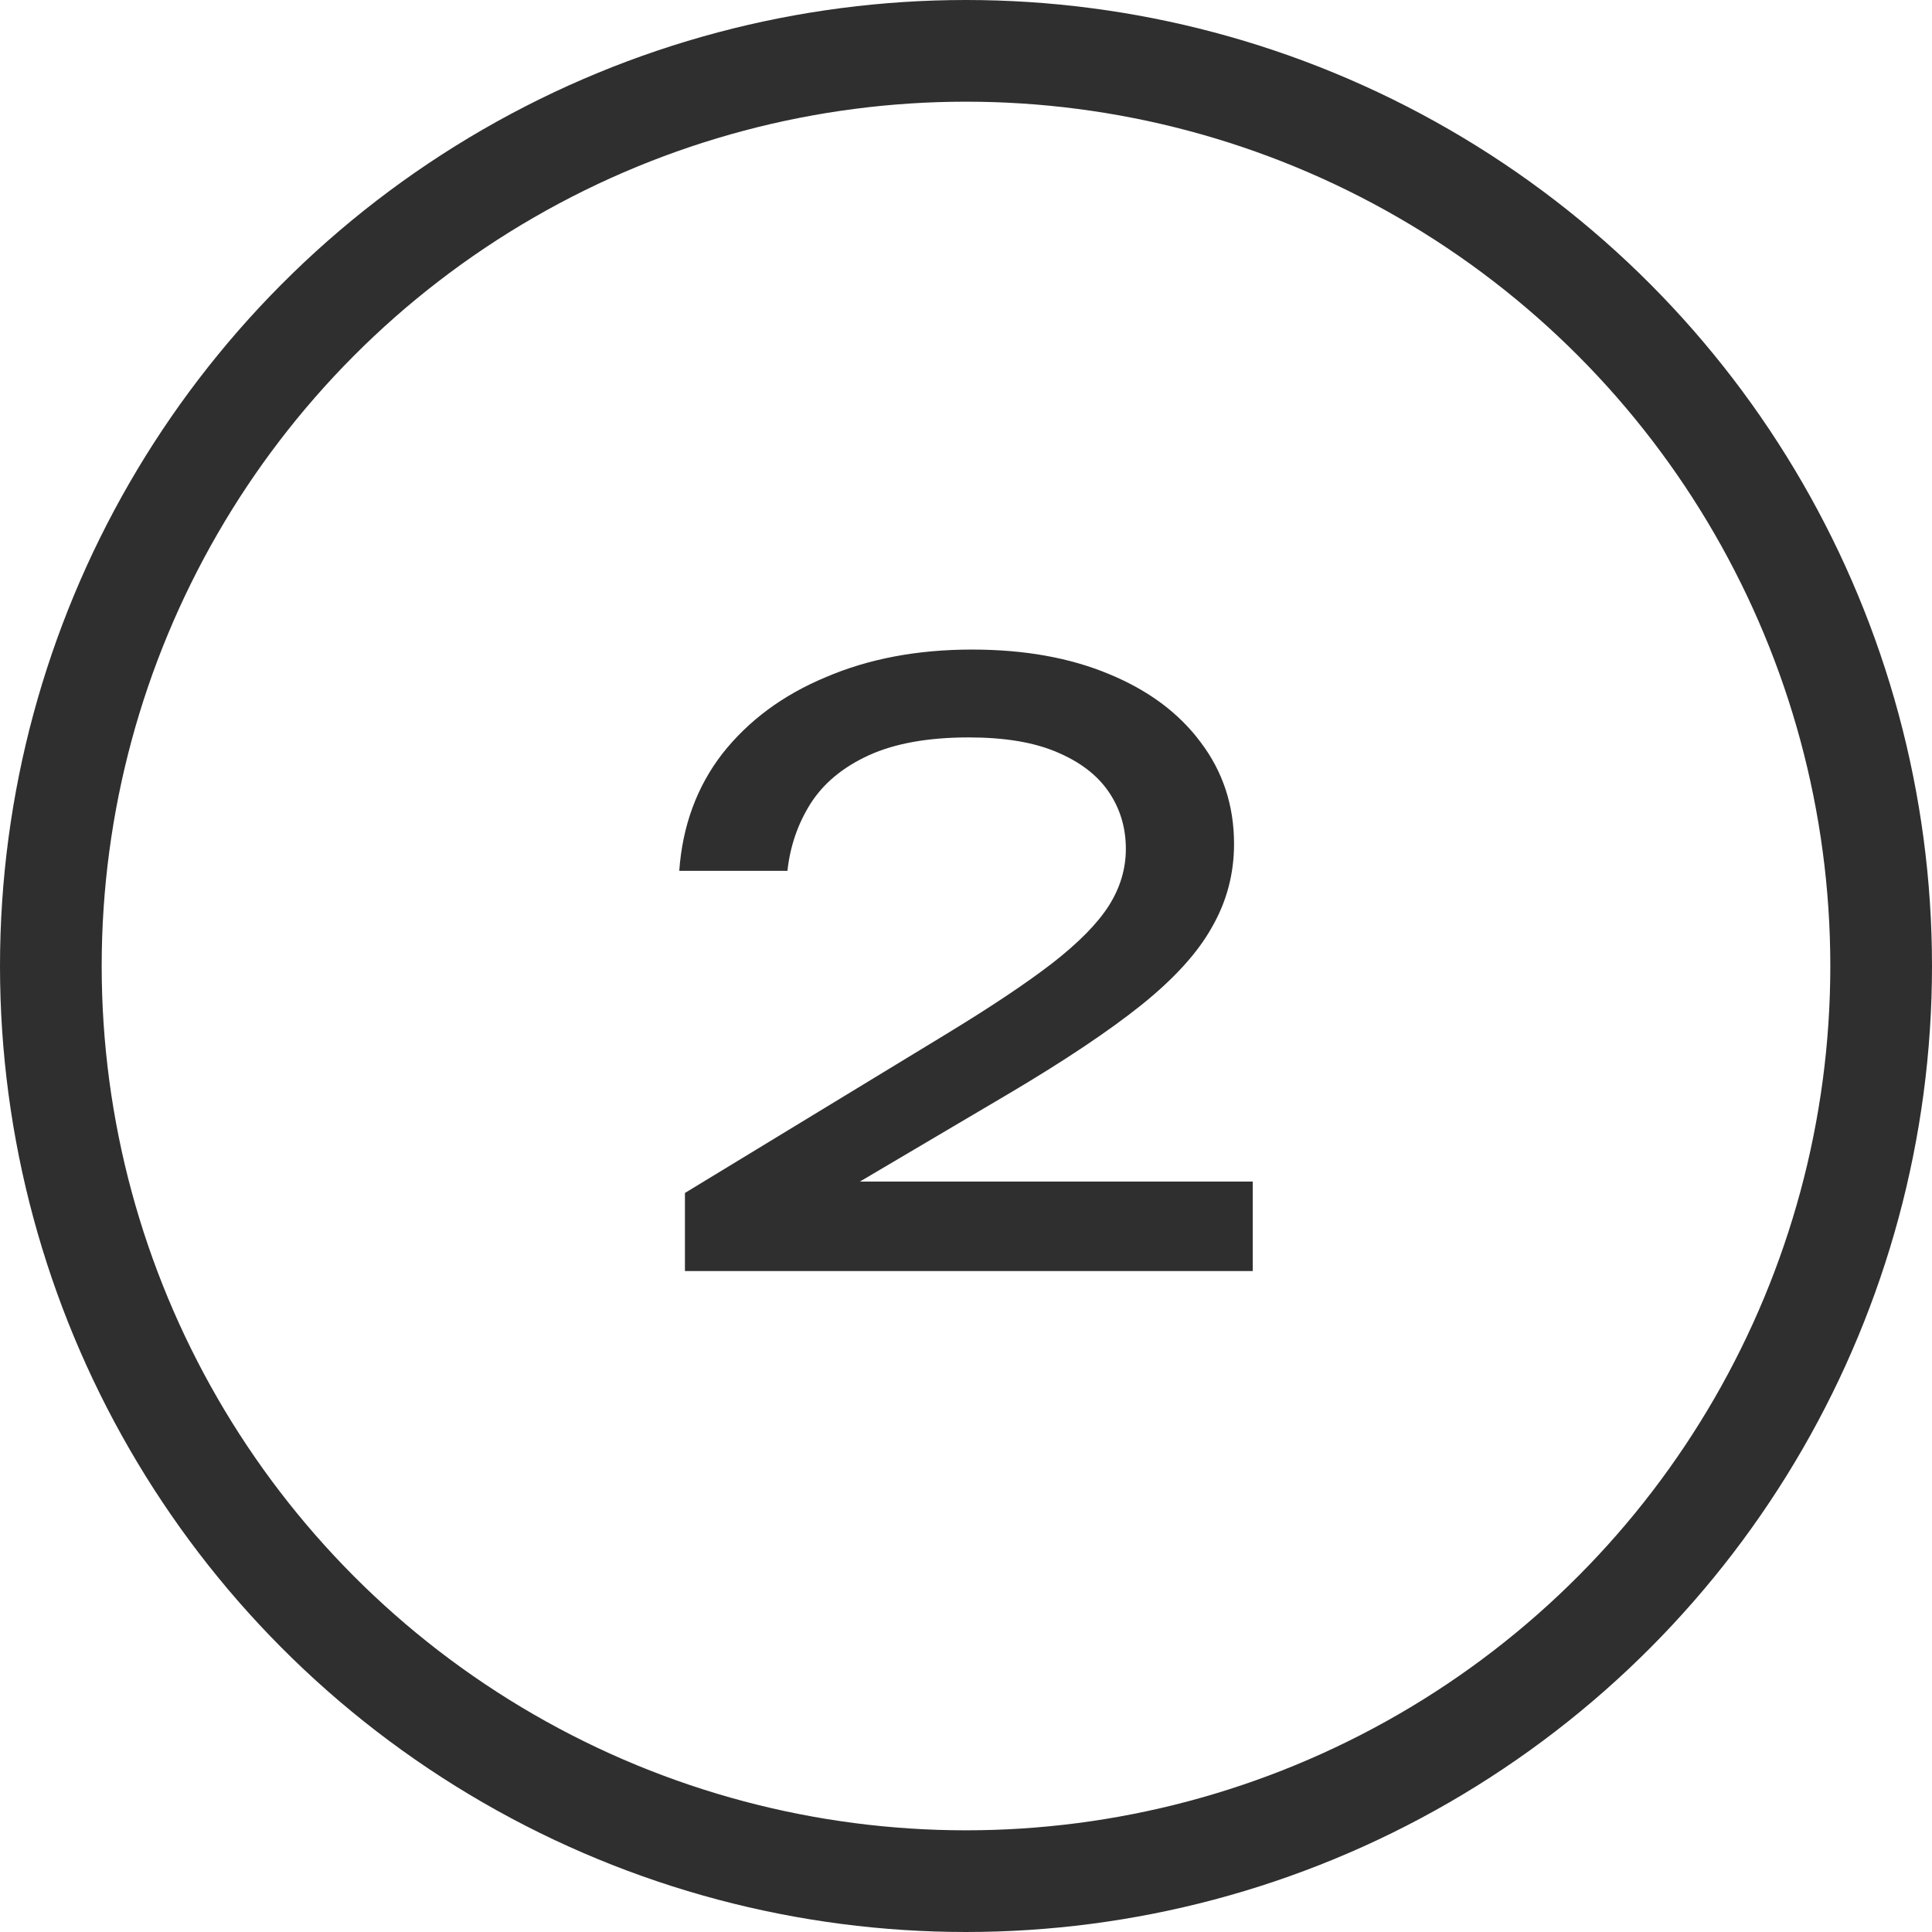
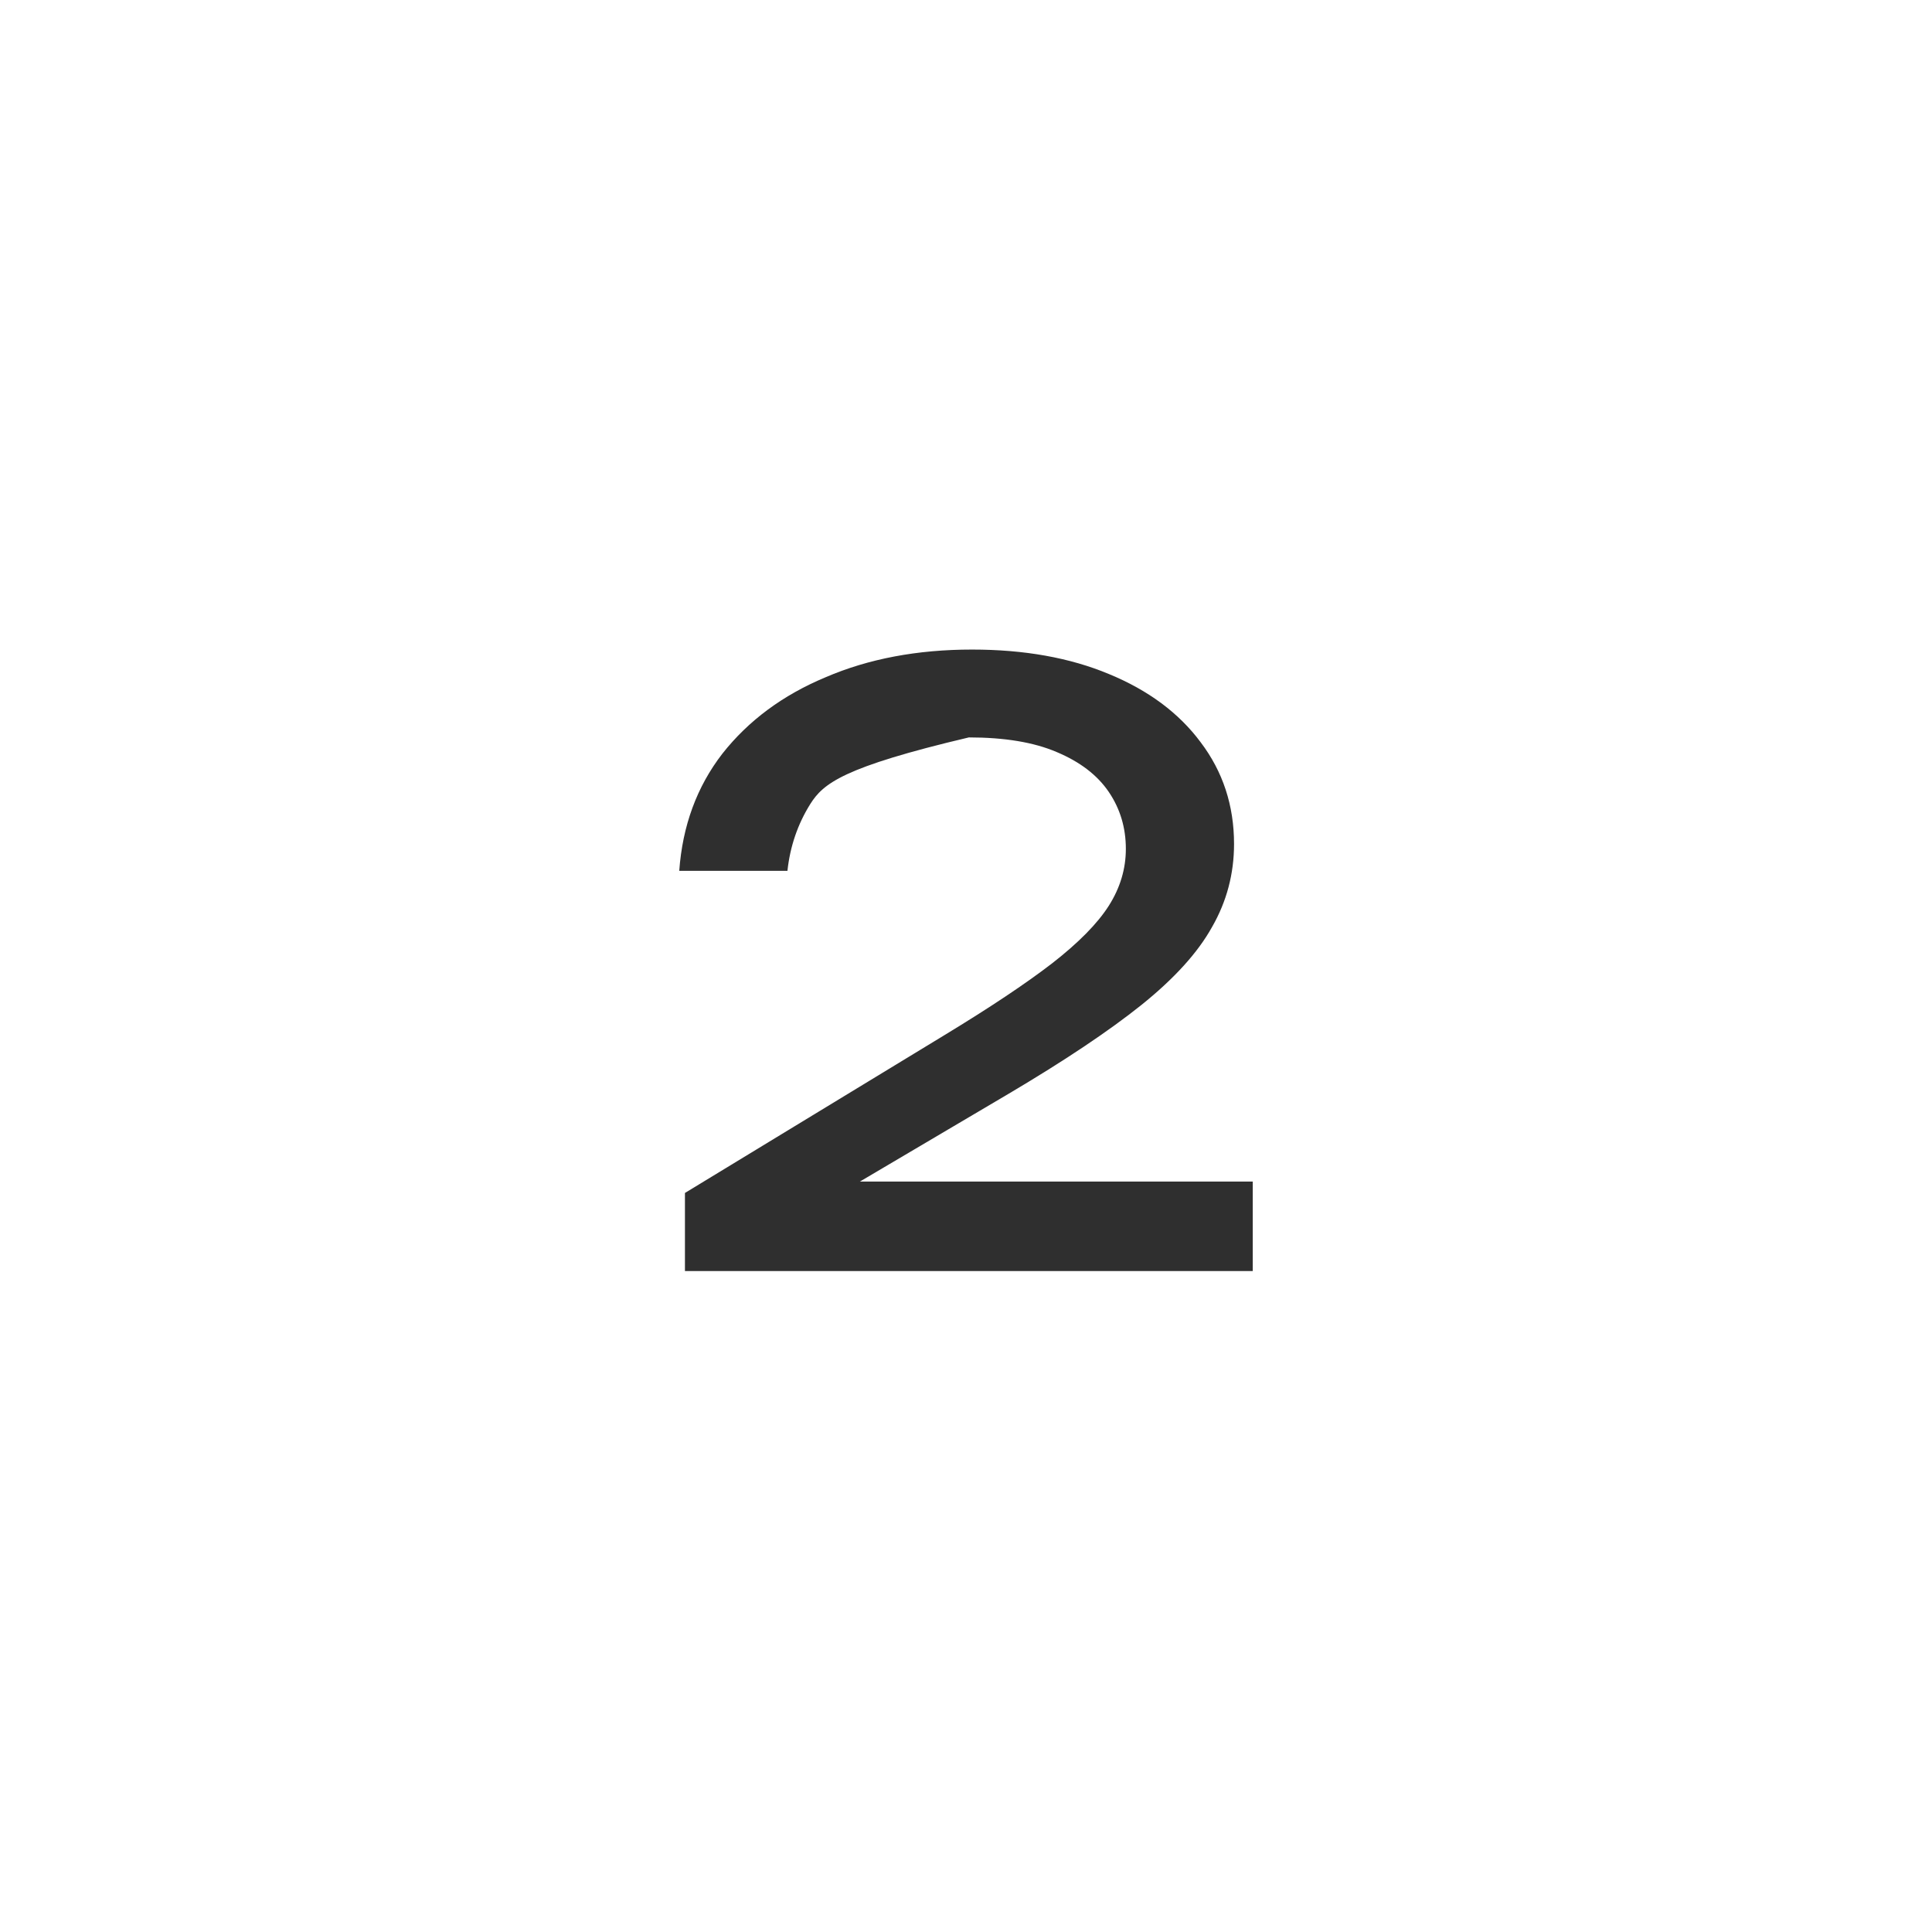
<svg xmlns="http://www.w3.org/2000/svg" width="19" height="19" viewBox="0 0 19 19" fill="none">
-   <circle cx="9.5" cy="9.5" r="9" stroke="#2F2F2F" />
-   <path d="M6.68 8.564C6.712 8.121 6.853 7.737 7.104 7.412C7.36 7.087 7.698 6.836 8.12 6.66C8.541 6.479 9.021 6.388 9.56 6.388C10.072 6.388 10.52 6.468 10.904 6.628C11.293 6.788 11.594 7.012 11.808 7.3C12.026 7.588 12.136 7.921 12.136 8.3C12.136 8.593 12.064 8.865 11.92 9.116C11.781 9.367 11.549 9.623 11.224 9.884C10.904 10.14 10.469 10.431 9.92 10.756L7.928 11.932L7.792 11.62H12.32V12.5H6.736V11.732L9.288 10.18C9.736 9.908 10.088 9.673 10.344 9.476C10.605 9.273 10.792 9.084 10.904 8.908C11.016 8.732 11.072 8.545 11.072 8.348C11.072 8.14 11.016 7.953 10.904 7.788C10.792 7.623 10.621 7.492 10.392 7.396C10.168 7.3 9.88 7.252 9.528 7.252C9.128 7.252 8.8 7.311 8.544 7.428C8.288 7.545 8.096 7.705 7.968 7.908C7.845 8.105 7.77 8.324 7.744 8.564H6.68Z" fill="#2F2F2F" />
+   <path d="M6.68 8.564C6.712 8.121 6.853 7.737 7.104 7.412C7.36 7.087 7.698 6.836 8.12 6.66C8.541 6.479 9.021 6.388 9.56 6.388C10.072 6.388 10.52 6.468 10.904 6.628C11.293 6.788 11.594 7.012 11.808 7.3C12.026 7.588 12.136 7.921 12.136 8.3C12.136 8.593 12.064 8.865 11.92 9.116C11.781 9.367 11.549 9.623 11.224 9.884C10.904 10.14 10.469 10.431 9.92 10.756L7.928 11.932L7.792 11.62H12.32V12.5H6.736V11.732L9.288 10.18C9.736 9.908 10.088 9.673 10.344 9.476C10.605 9.273 10.792 9.084 10.904 8.908C11.016 8.732 11.072 8.545 11.072 8.348C11.072 8.14 11.016 7.953 10.904 7.788C10.792 7.623 10.621 7.492 10.392 7.396C10.168 7.3 9.88 7.252 9.528 7.252C8.288 7.545 8.096 7.705 7.968 7.908C7.845 8.105 7.77 8.324 7.744 8.564H6.68Z" fill="#2F2F2F" />
</svg>